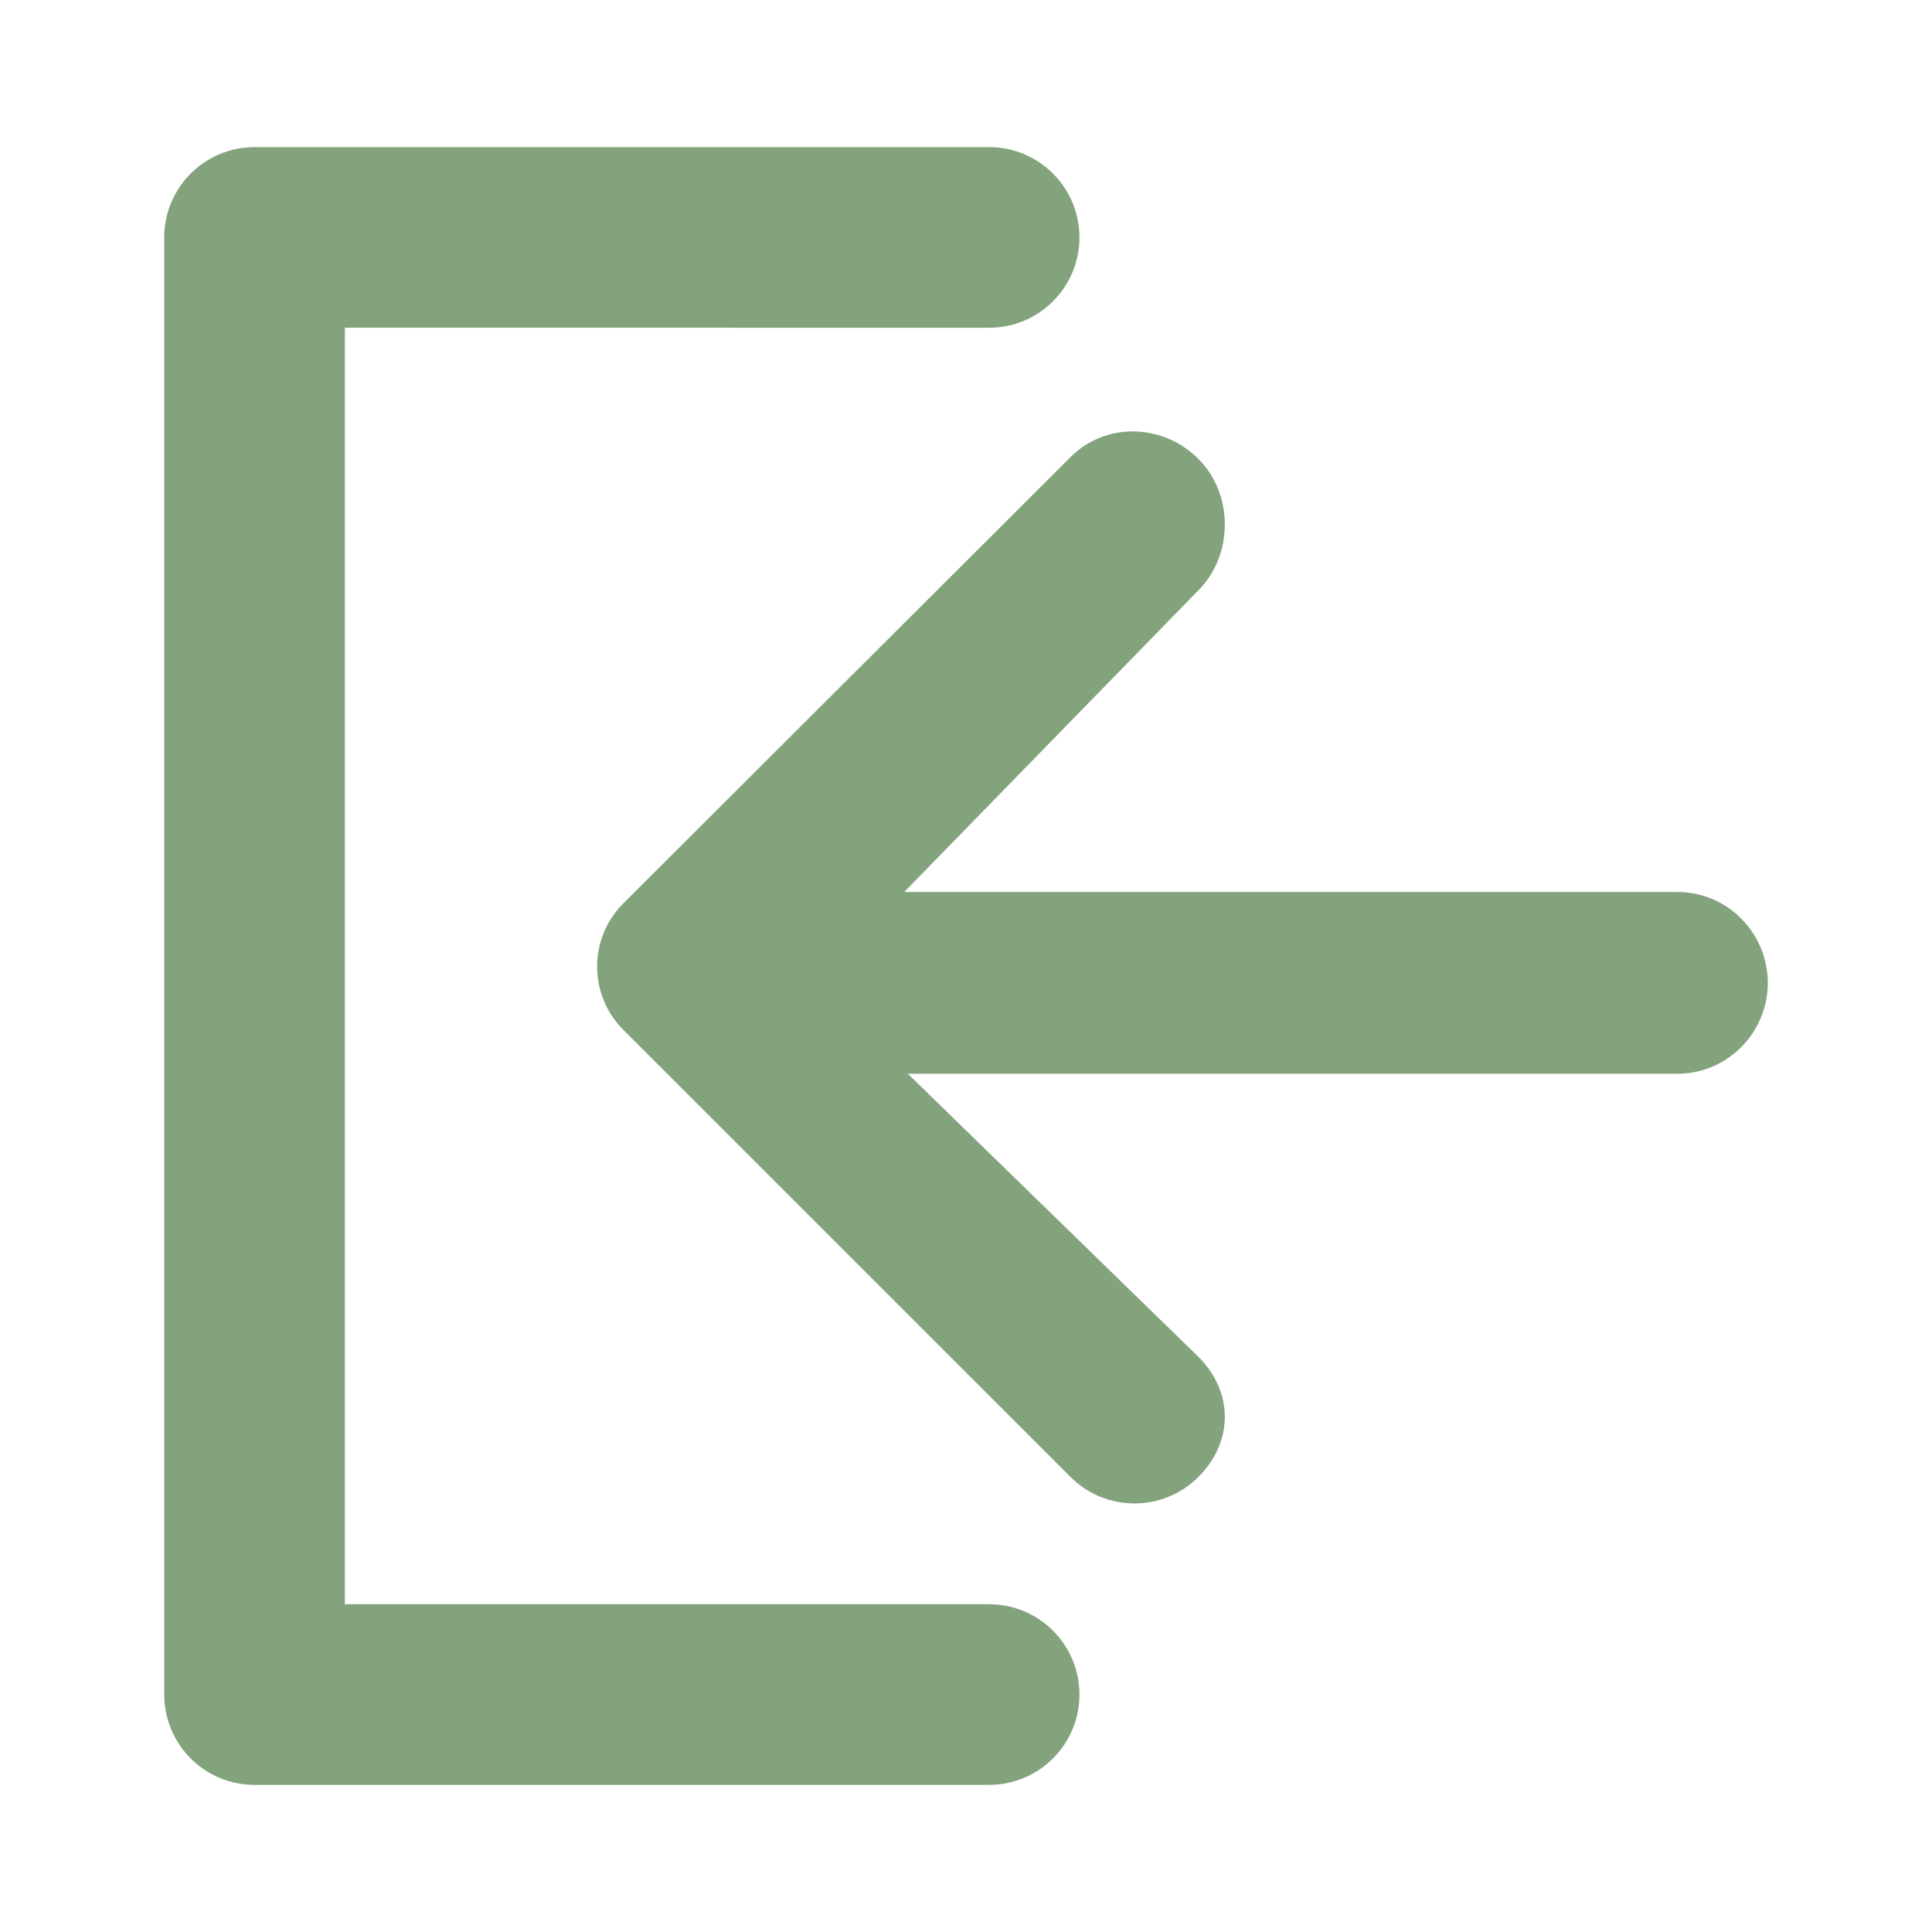
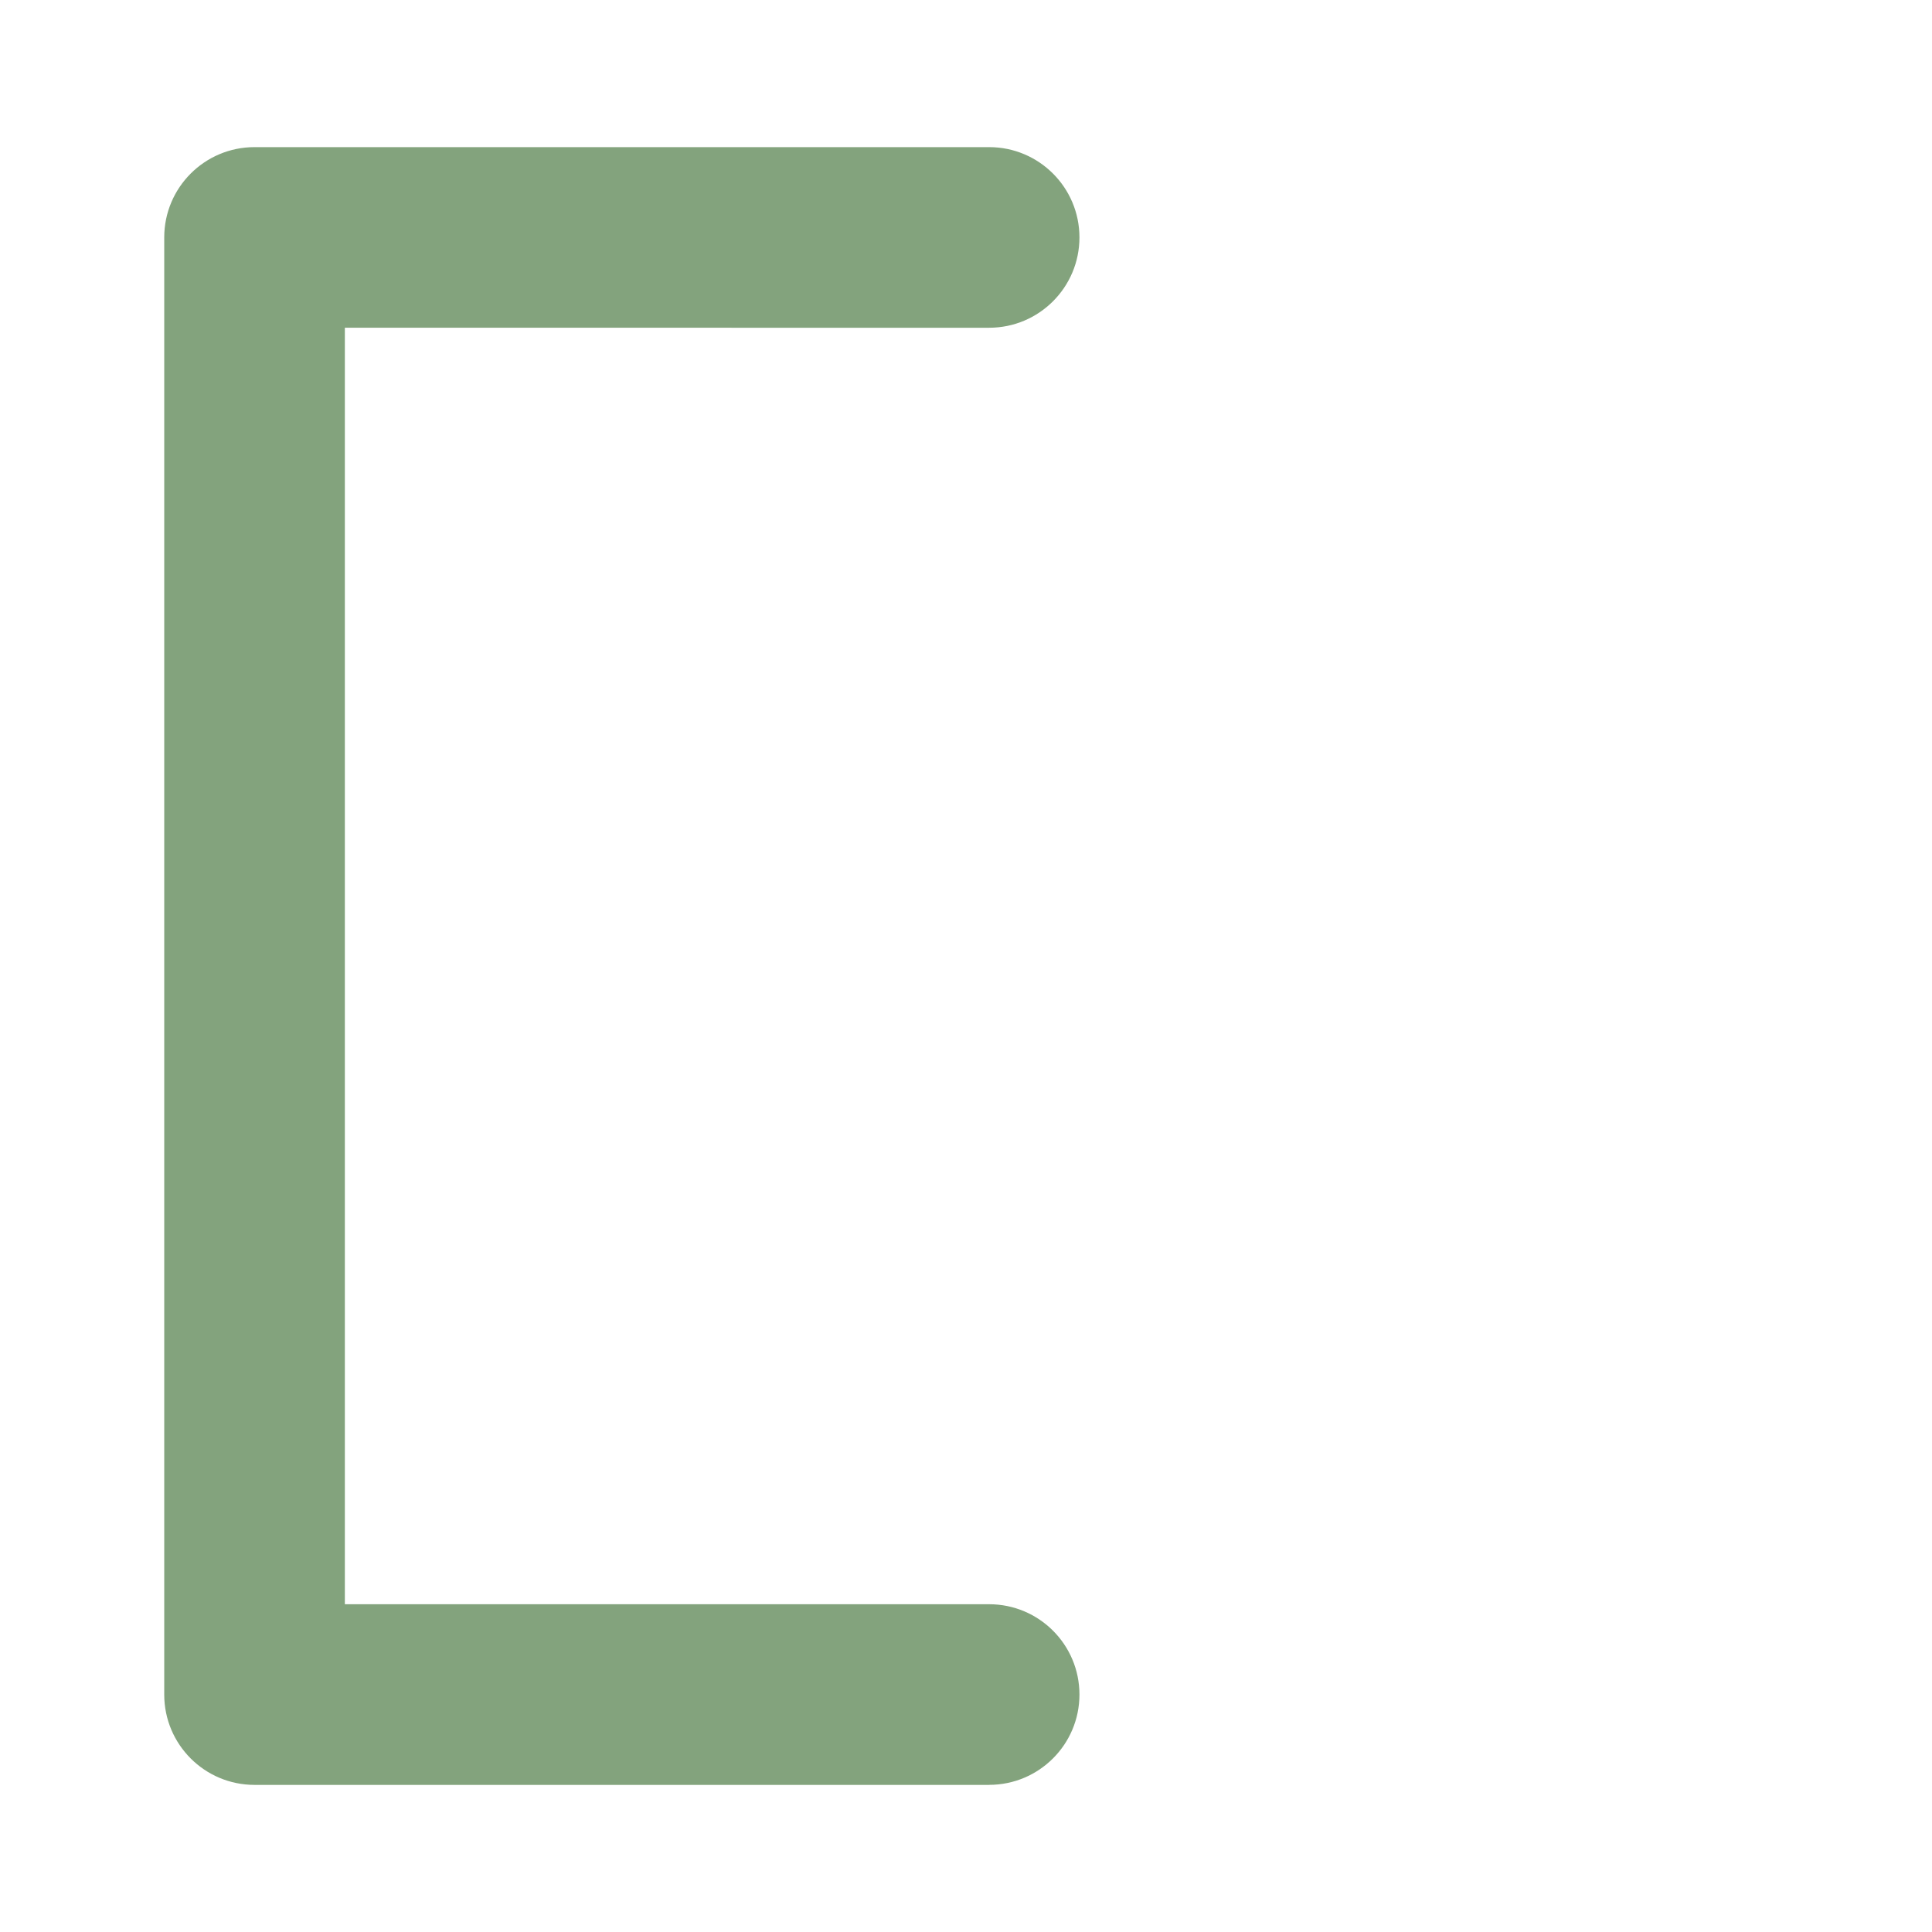
<svg xmlns="http://www.w3.org/2000/svg" id="PICTOS" viewBox="0 0 85.039 85.039">
  <defs>
    <style>.cls-1{fill:#83a37d;}</style>
  </defs>
-   <path class="cls-1" d="m73.836,39.261h-34.034l12.945-13.277c1.553-1.553,1.553-4.236,0-5.787-1.551-1.553-4.07-1.636-5.622-.083l-19.678,19.637c-.746.745-1.165,1.736-1.165,2.79s.418,2.055,1.165,2.801l19.678,19.672c.776.776,1.794,1.162,2.811,1.162s2.035-.389,2.811-1.166c1.553-1.553,1.553-3.74,0-5.291l-12.788-12.457h33.877c2.196,0,3.975-1.804,3.975-4s-1.78-4-3.975-4Z" />
  <path class="cls-1" d="m43.538,78.564H11.204c-2.196,0-3.975-1.78-3.975-3.975V10.451c0-2.196,1.78-3.975,3.975-3.975h32.334c2.196,0,3.975,1.78,3.975,3.975s-1.78,3.975-3.975,3.975H15.179v56.186h28.359c2.196,0,3.975,1.78,3.975,3.975s-1.78,3.975-3.975,3.975Z" />
</svg>